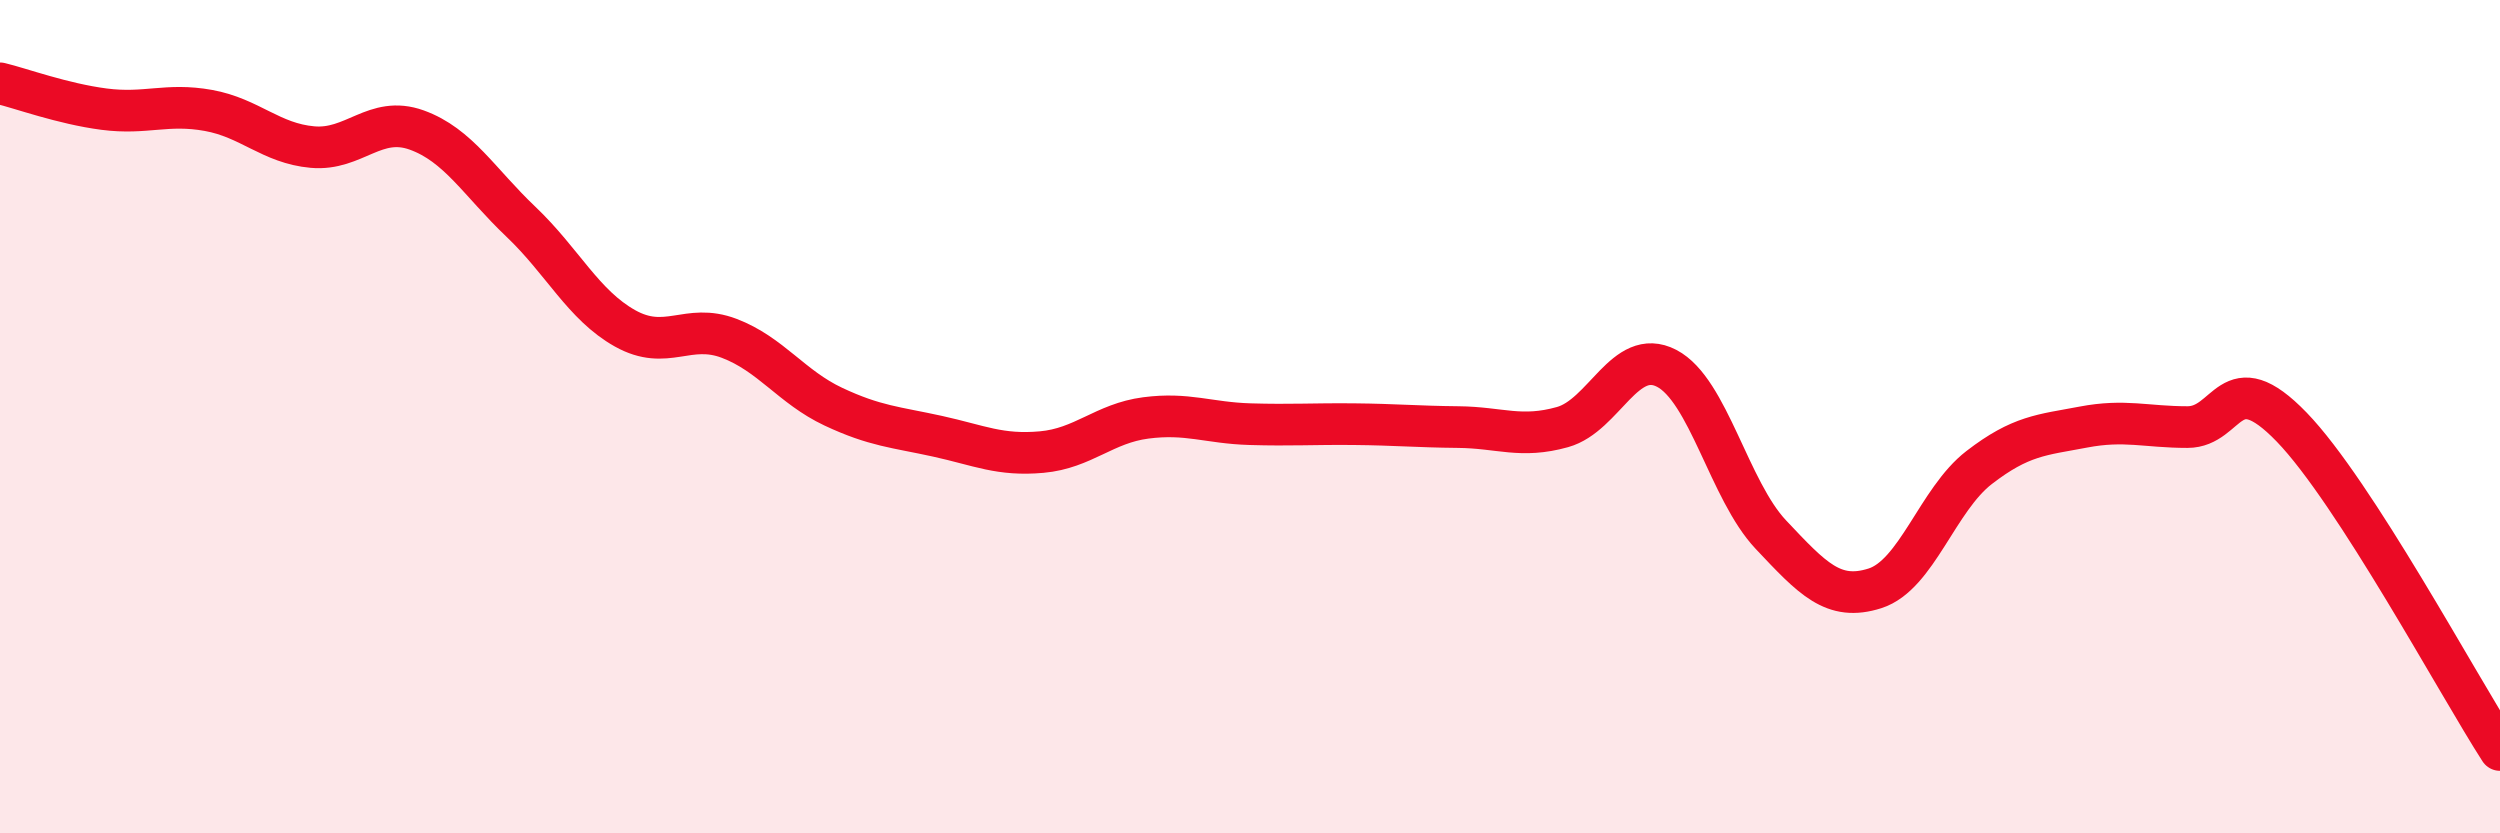
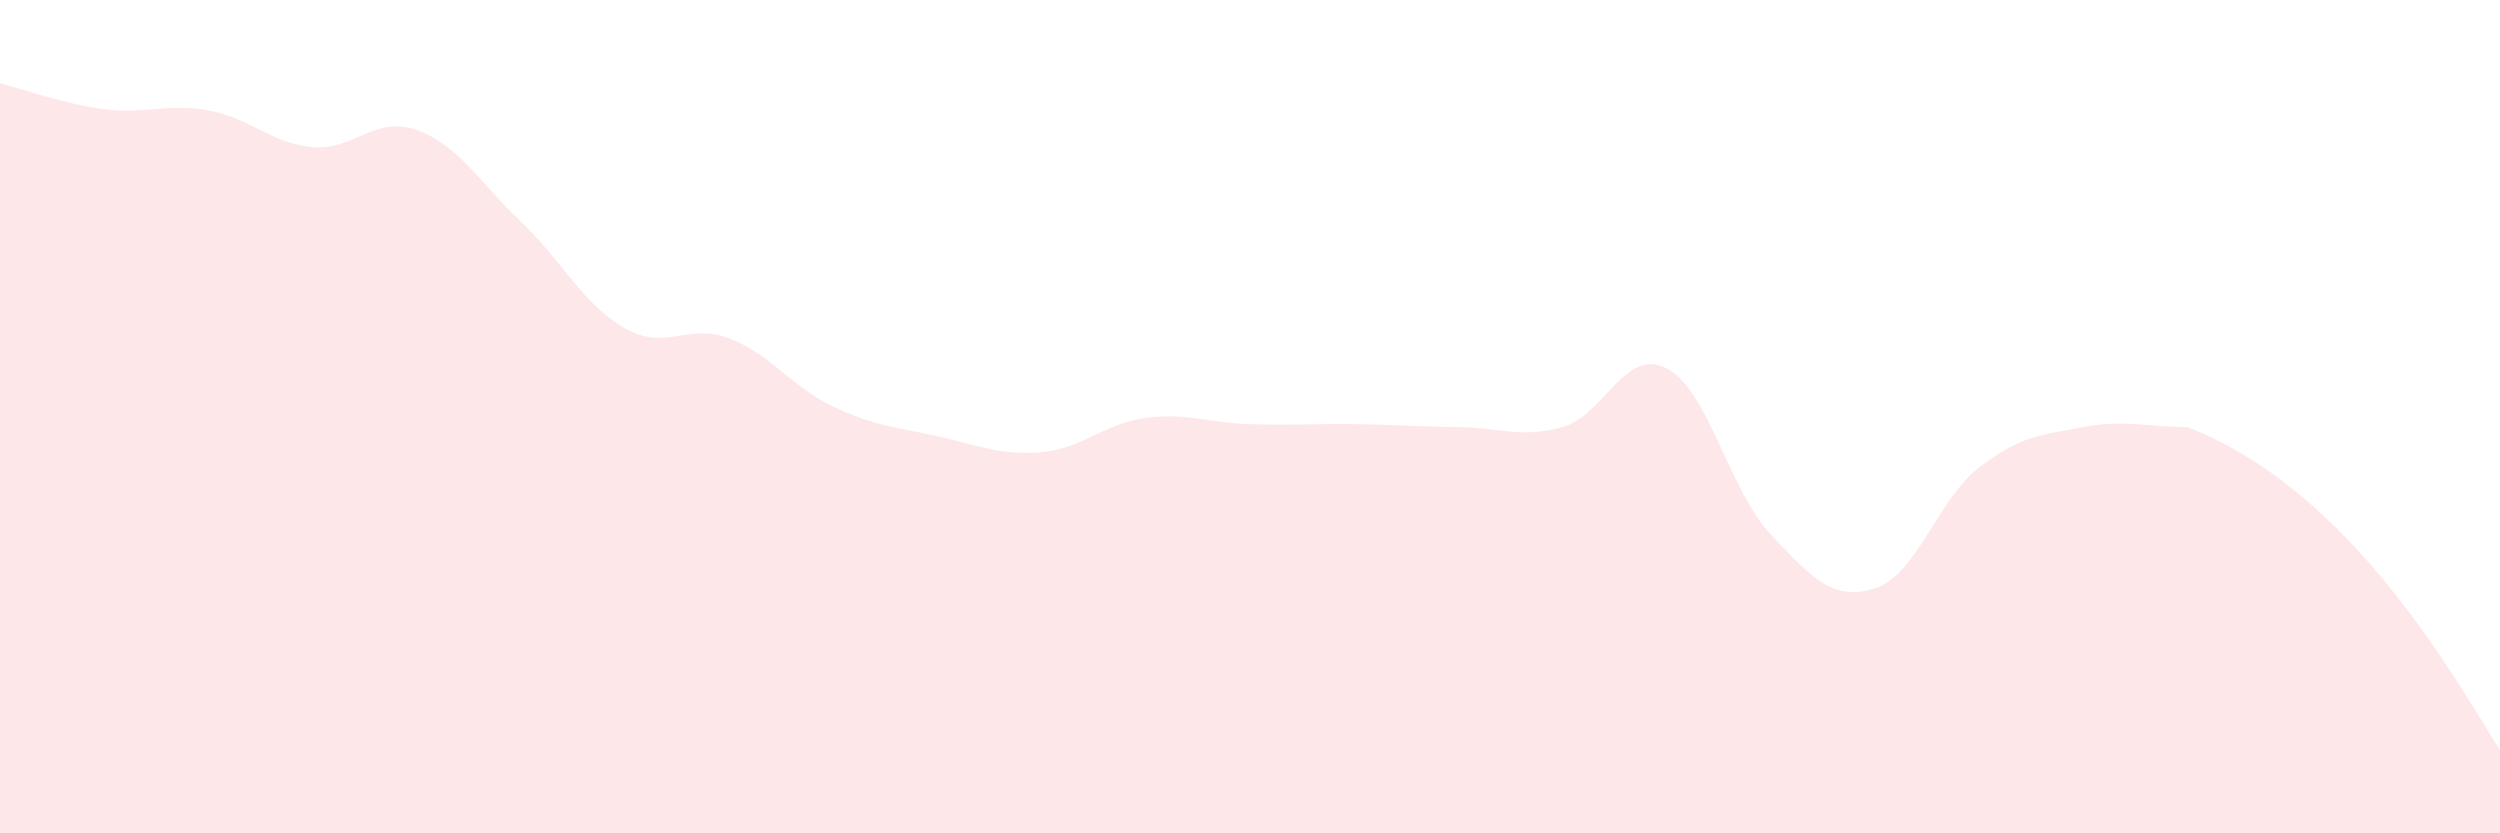
<svg xmlns="http://www.w3.org/2000/svg" width="60" height="20" viewBox="0 0 60 20">
-   <path d="M 0,2 C 0.5,2.12 1.5,2.49 2.5,2.62 C 3.5,2.75 4,2.47 5,2.65 C 6,2.83 6.5,3.44 7.5,3.53 C 8.5,3.62 9,2.76 10,3.12 C 11,3.48 11.5,4.37 12.5,5.32 C 13.5,6.27 14,7.32 15,7.88 C 16,8.44 16.5,7.74 17.5,8.12 C 18.5,8.5 19,9.29 20,9.76 C 21,10.23 21.5,10.25 22.5,10.47 C 23.5,10.69 24,10.94 25,10.85 C 26,10.76 26.5,10.16 27.5,10.03 C 28.5,9.9 29,10.15 30,10.18 C 31,10.21 31.5,10.17 32.5,10.18 C 33.5,10.19 34,10.24 35,10.25 C 36,10.26 36.5,10.53 37.5,10.25 C 38.5,9.97 39,8.32 40,8.84 C 41,9.36 41.5,11.77 42.5,12.83 C 43.5,13.89 44,14.44 45,14.12 C 46,13.8 46.5,11.99 47.5,11.22 C 48.5,10.45 49,10.44 50,10.25 C 51,10.06 51.5,10.25 52.5,10.25 C 53.5,10.25 53.5,8.7 55,10.25 C 56.5,11.8 59,16.45 60,18L60 20L0 20Z" fill="#EB0A25" opacity="0.1" stroke-linecap="round" stroke-linejoin="round" />
-   <path d="M 0,2 C 0.5,2.12 1.5,2.49 2.5,2.62 C 3.5,2.75 4,2.47 5,2.65 C 6,2.83 6.5,3.44 7.5,3.53 C 8.5,3.62 9,2.76 10,3.12 C 11,3.48 11.5,4.37 12.5,5.32 C 13.5,6.27 14,7.32 15,7.88 C 16,8.44 16.5,7.74 17.5,8.12 C 18.5,8.5 19,9.29 20,9.76 C 21,10.23 21.5,10.25 22.5,10.47 C 23.5,10.69 24,10.94 25,10.85 C 26,10.76 26.5,10.16 27.5,10.03 C 28.5,9.9 29,10.15 30,10.18 C 31,10.21 31.5,10.17 32.5,10.18 C 33.5,10.19 34,10.24 35,10.25 C 36,10.26 36.5,10.53 37.5,10.25 C 38.5,9.97 39,8.32 40,8.84 C 41,9.36 41.5,11.77 42.5,12.83 C 43.5,13.89 44,14.44 45,14.12 C 46,13.8 46.5,11.99 47.5,11.22 C 48.5,10.45 49,10.44 50,10.25 C 51,10.06 51.5,10.25 52.5,10.25 C 53.5,10.25 53.5,8.7 55,10.25 C 56.5,11.8 59,16.45 60,18" stroke="#EB0A25" stroke-width="1" fill="none" stroke-linecap="round" stroke-linejoin="round" />
+   <path d="M 0,2 C 0.5,2.12 1.5,2.49 2.5,2.62 C 3.5,2.75 4,2.47 5,2.65 C 6,2.83 6.5,3.44 7.5,3.53 C 8.5,3.62 9,2.76 10,3.12 C 11,3.48 11.5,4.37 12.5,5.32 C 13.5,6.27 14,7.32 15,7.88 C 16,8.44 16.5,7.74 17.5,8.12 C 18.5,8.5 19,9.29 20,9.76 C 21,10.23 21.5,10.25 22.5,10.47 C 23.5,10.69 24,10.94 25,10.85 C 26,10.76 26.5,10.16 27.5,10.03 C 28.5,9.9 29,10.15 30,10.18 C 31,10.21 31.5,10.17 32.5,10.18 C 33.5,10.19 34,10.24 35,10.25 C 36,10.26 36.5,10.53 37.5,10.25 C 38.5,9.97 39,8.32 40,8.84 C 41,9.36 41.5,11.77 42.5,12.83 C 43.5,13.89 44,14.44 45,14.12 C 46,13.8 46.5,11.99 47.5,11.22 C 48.5,10.45 49,10.44 50,10.25 C 51,10.06 51.5,10.25 52.5,10.25 C 56.5,11.8 59,16.45 60,18L60 20L0 20Z" fill="#EB0A25" opacity="0.1" stroke-linecap="round" stroke-linejoin="round" />
</svg>